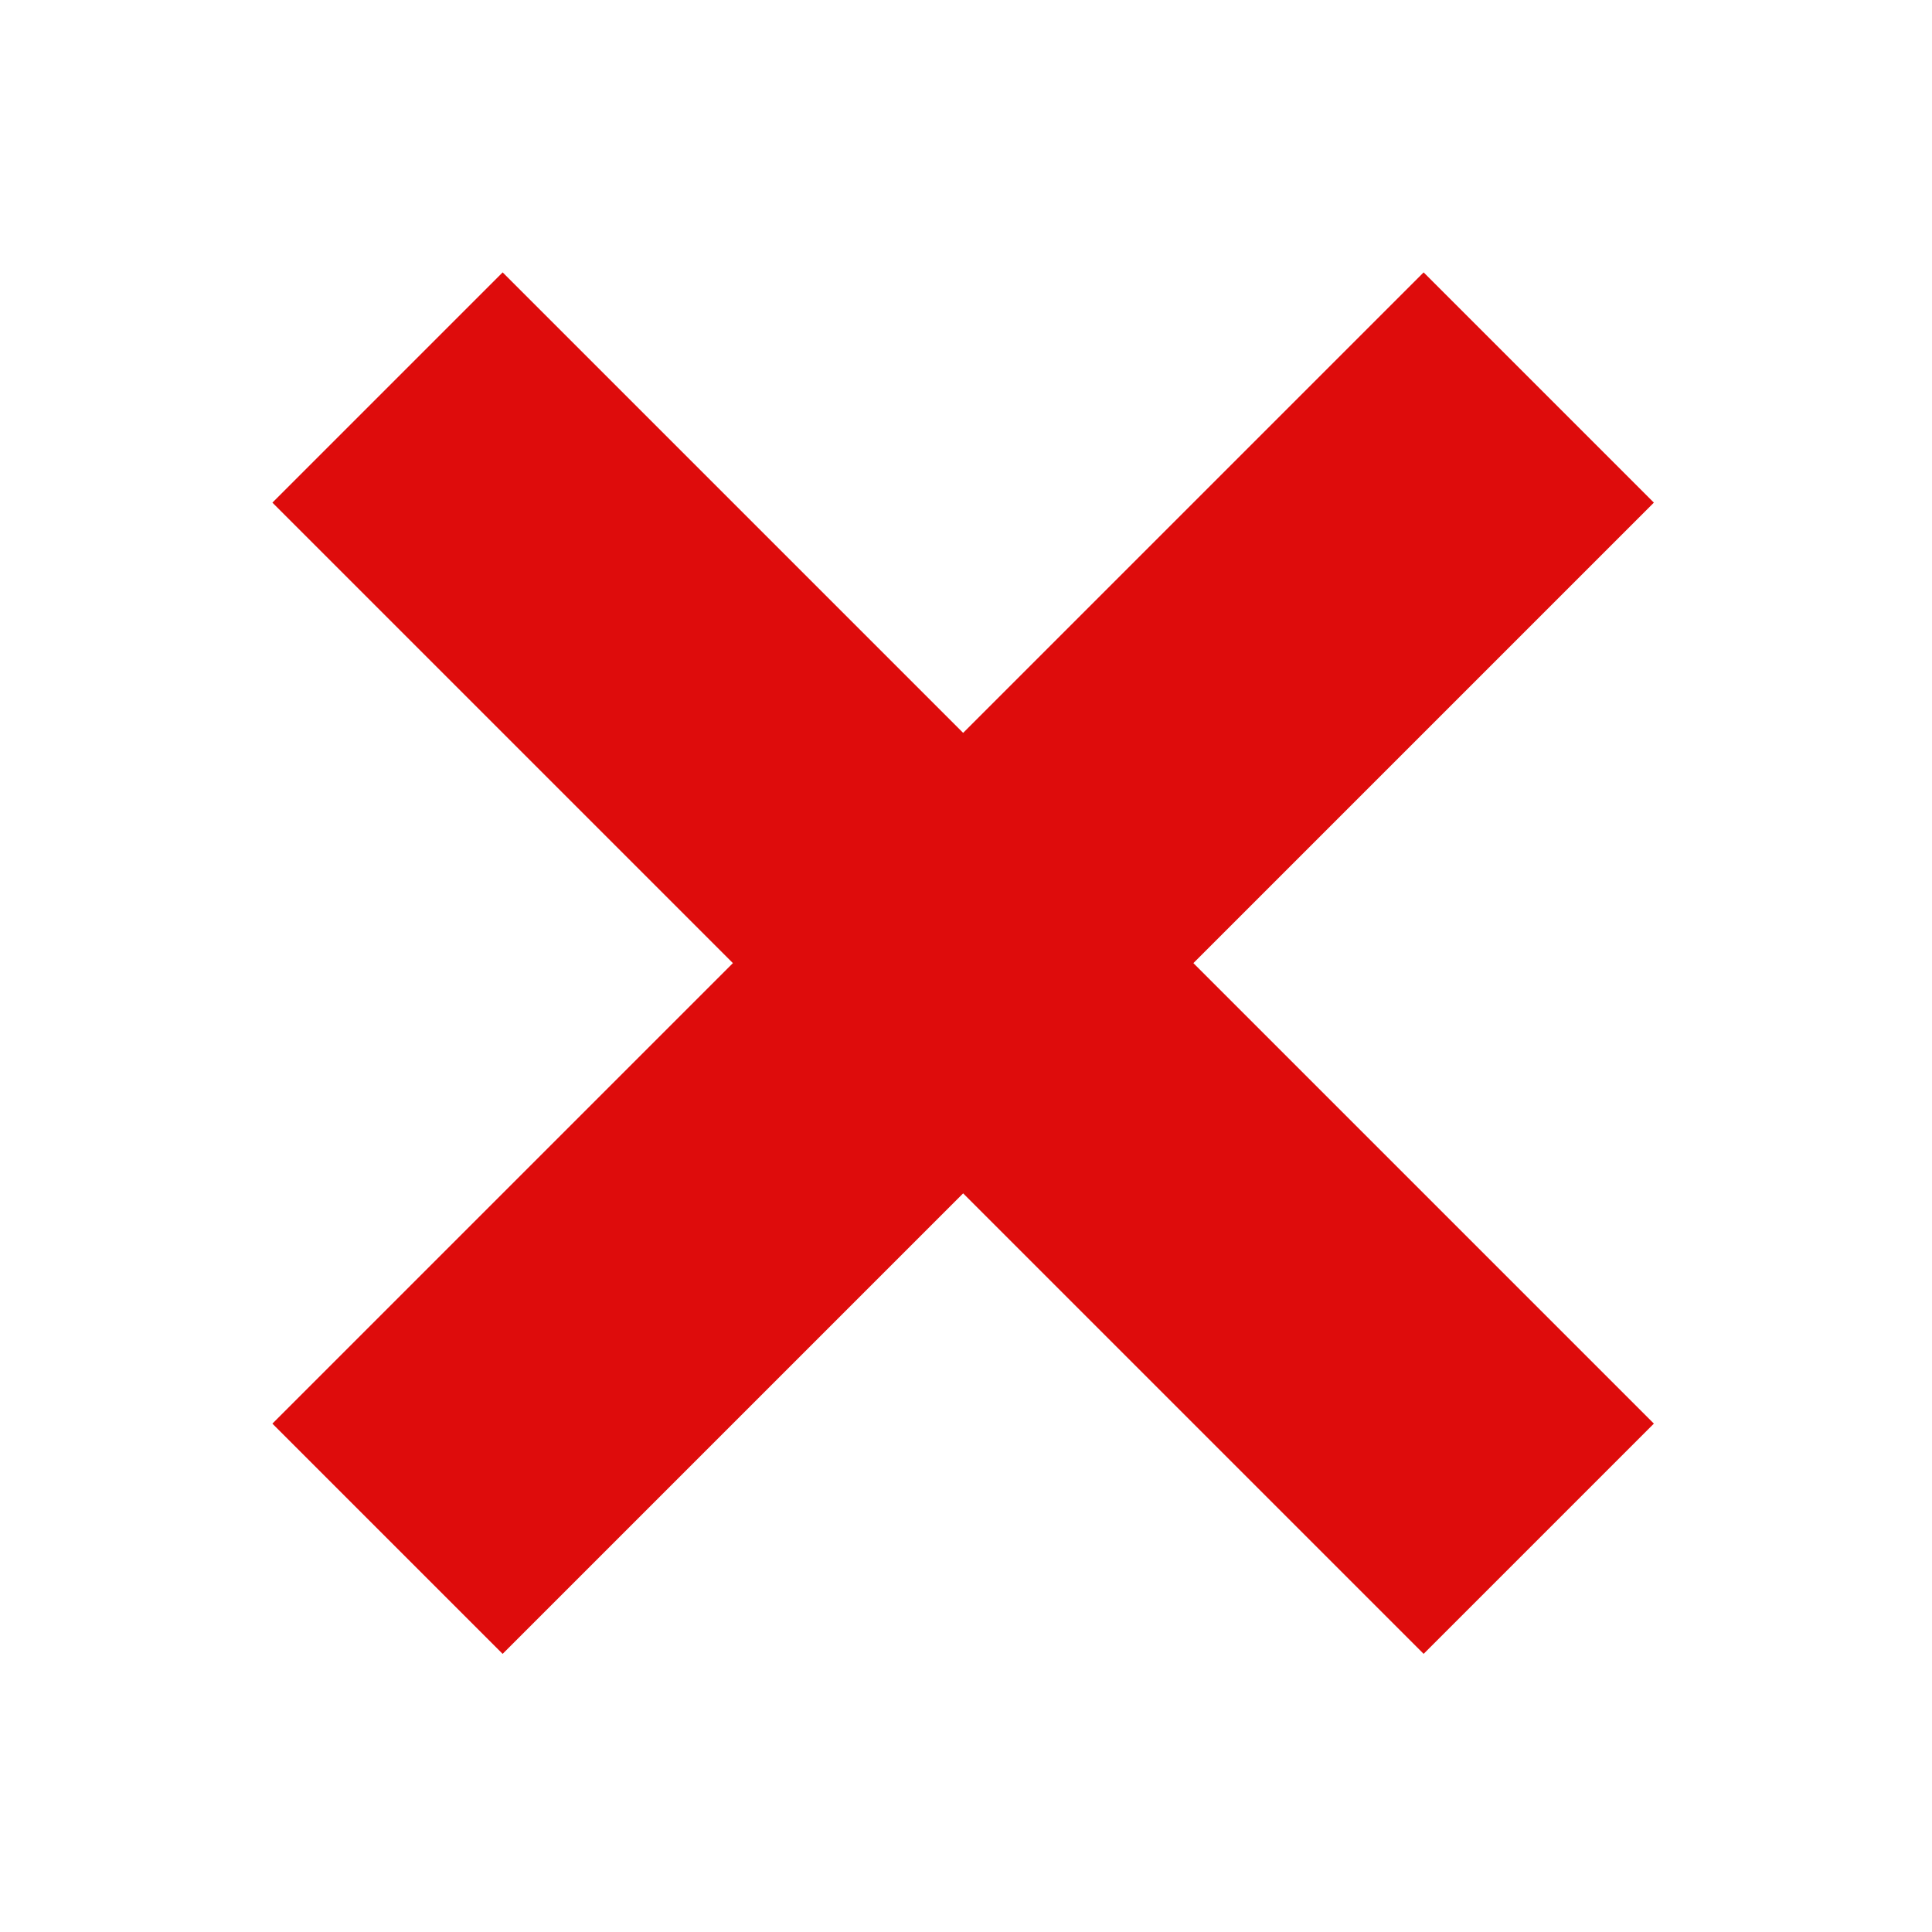
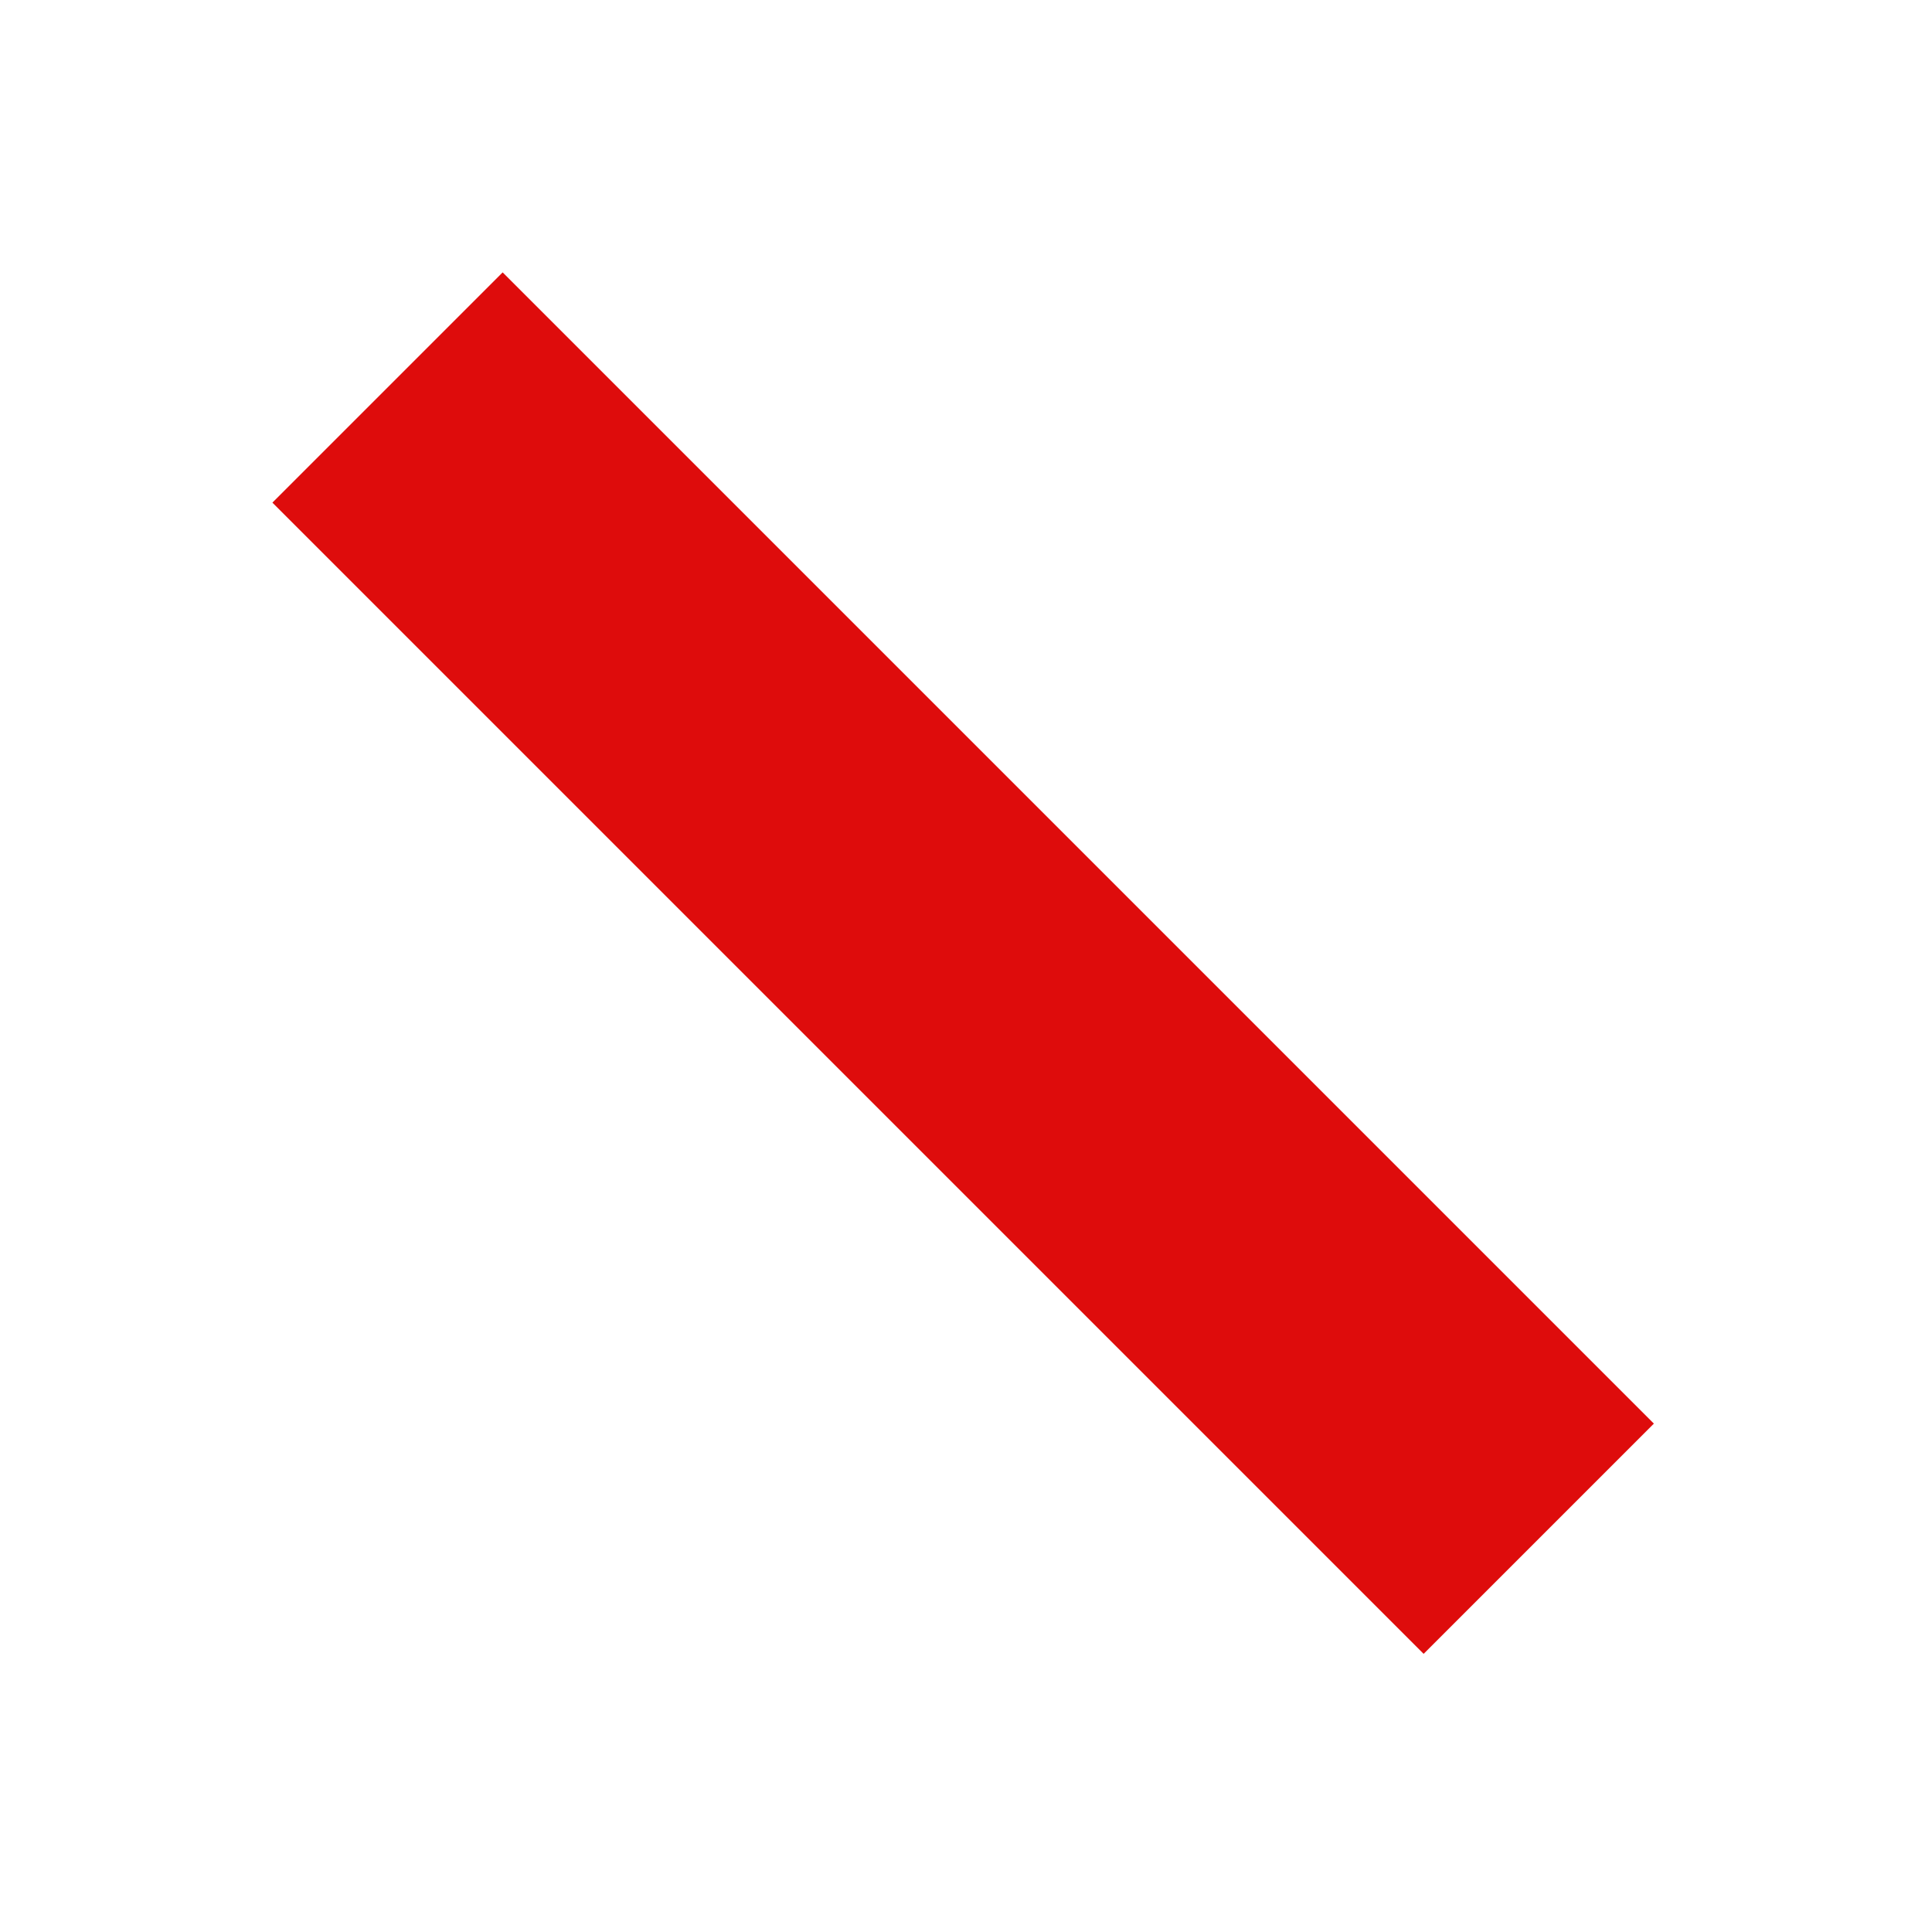
<svg xmlns="http://www.w3.org/2000/svg" width="178" height="178" viewBox="0 0 178 178" fill="none">
-   <rect x="131.162" y="25.096" width="30" height="150" transform="rotate(45 131.162 25.096)" fill="#DE0C0C" />
  <rect x="152.376" y="131.161" width="30" height="150" transform="rotate(135 152.376 131.161)" fill="#DE0C0C" />
</svg>